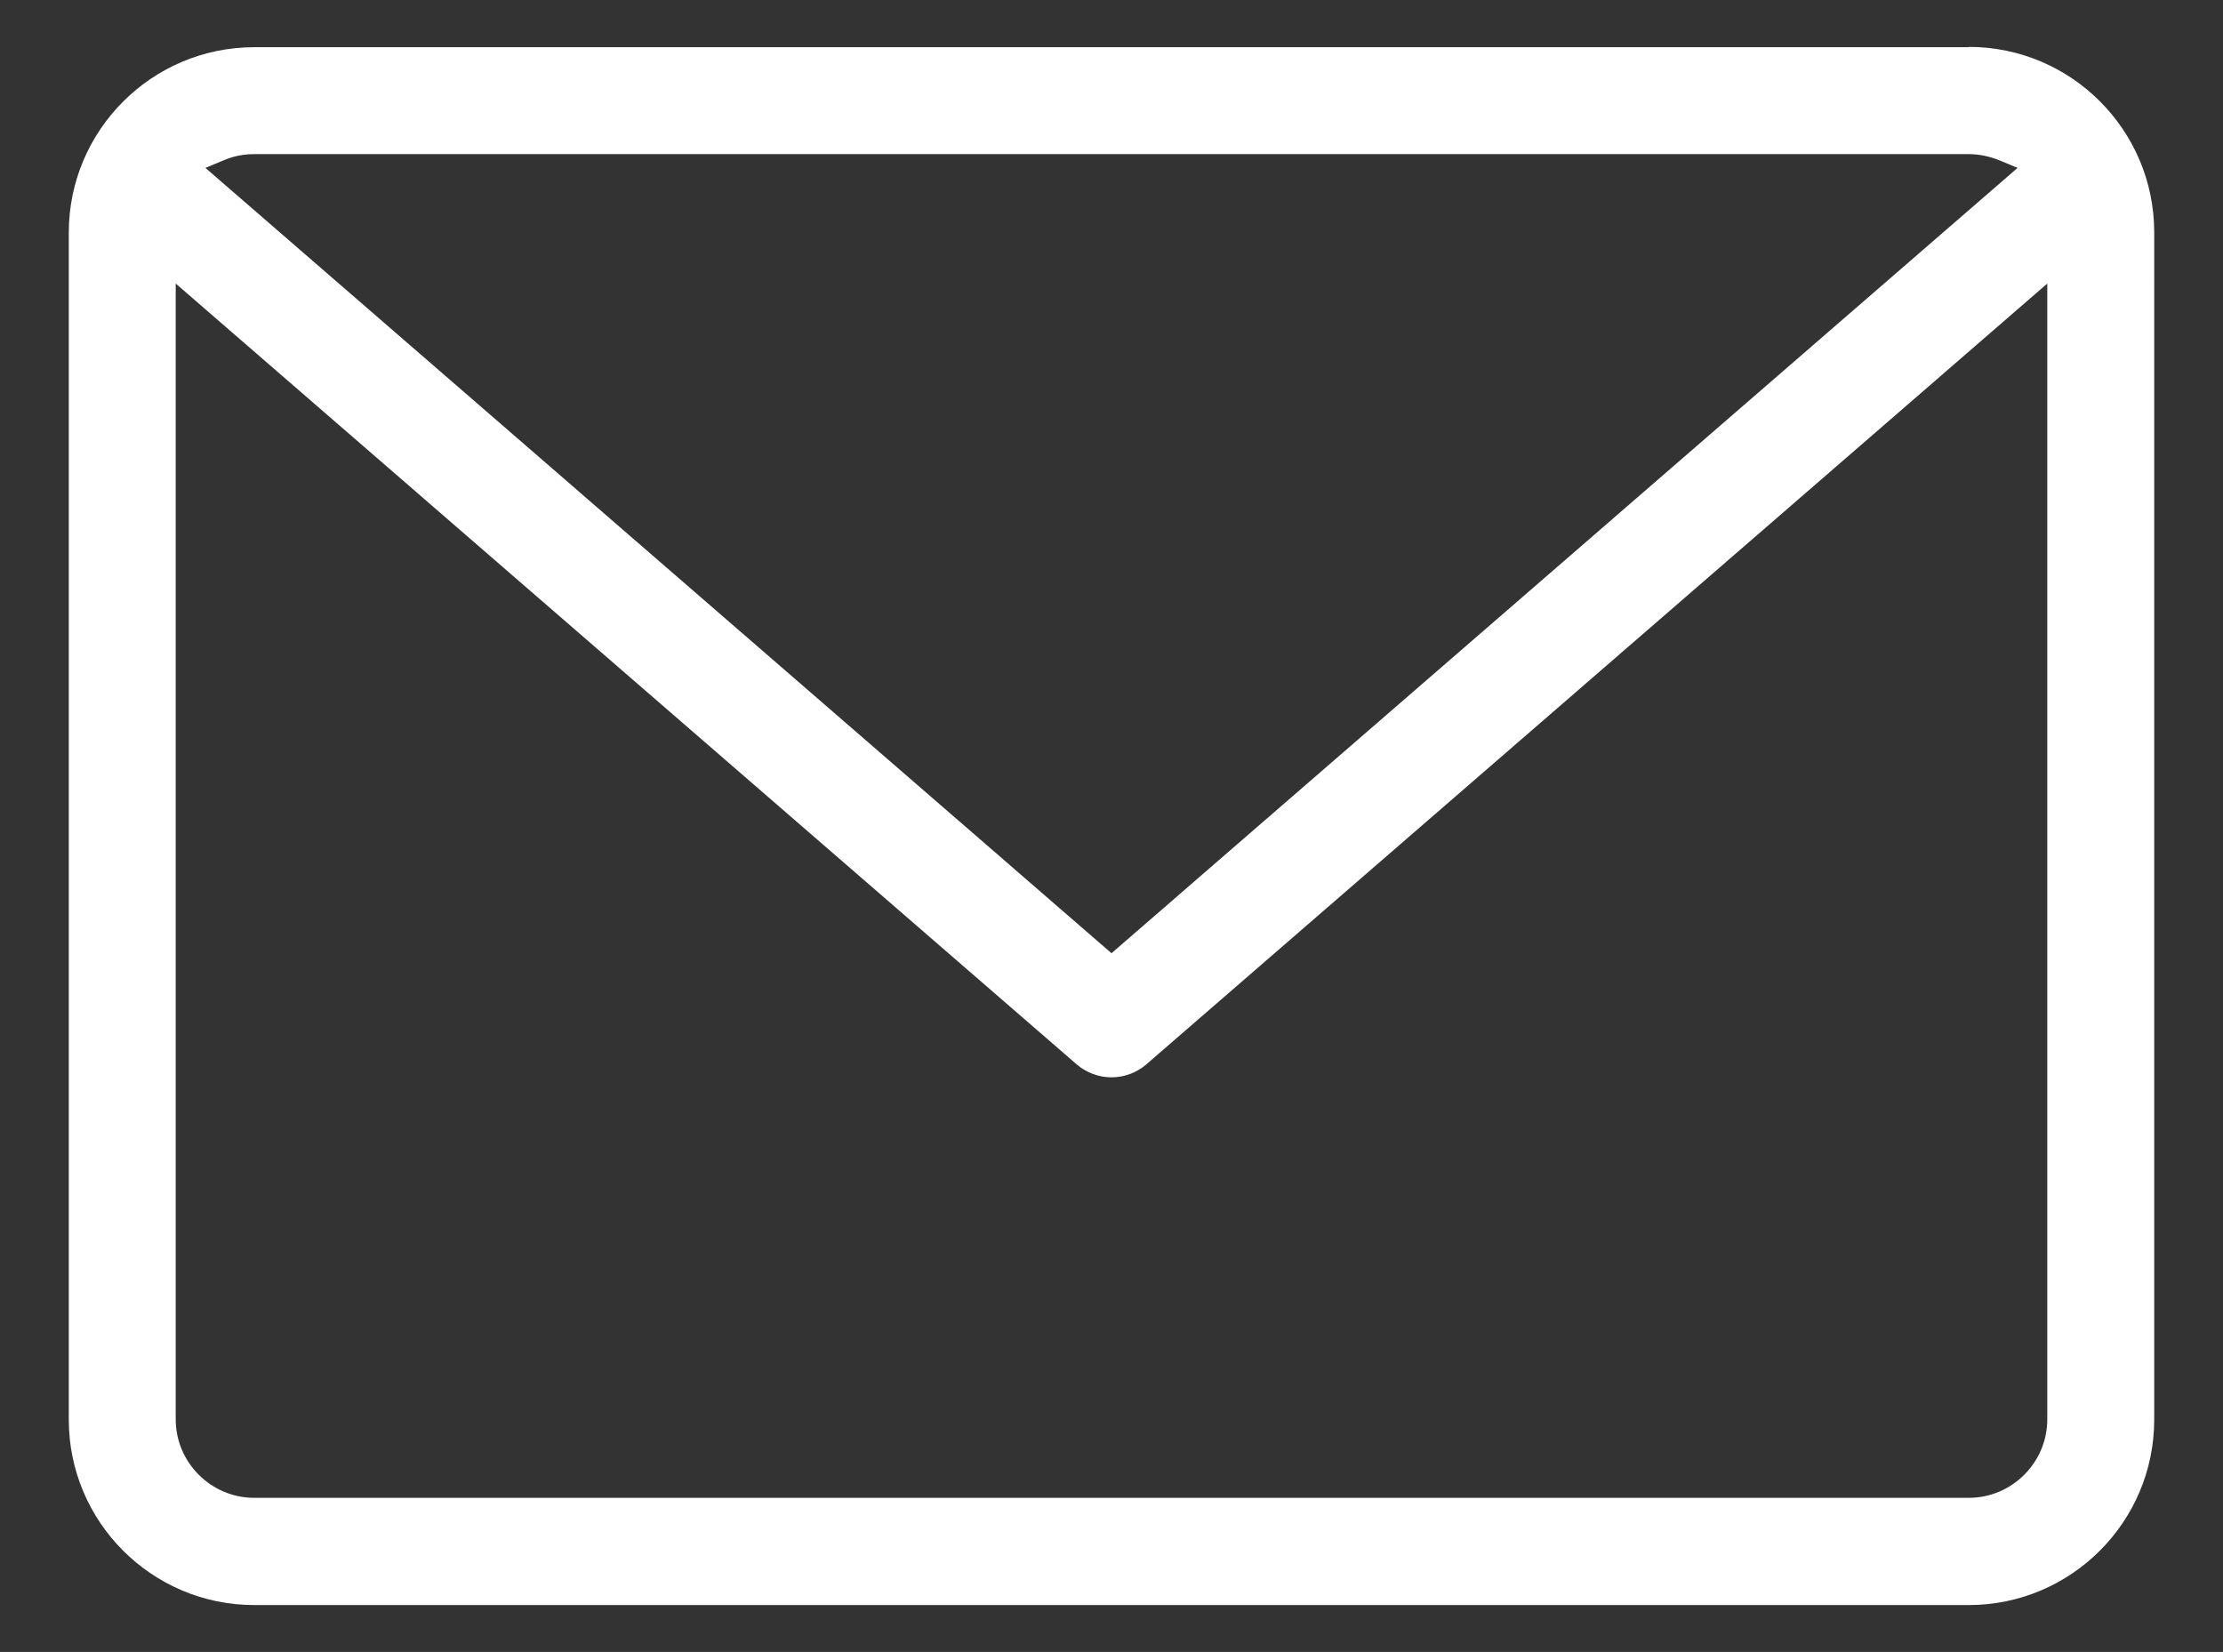
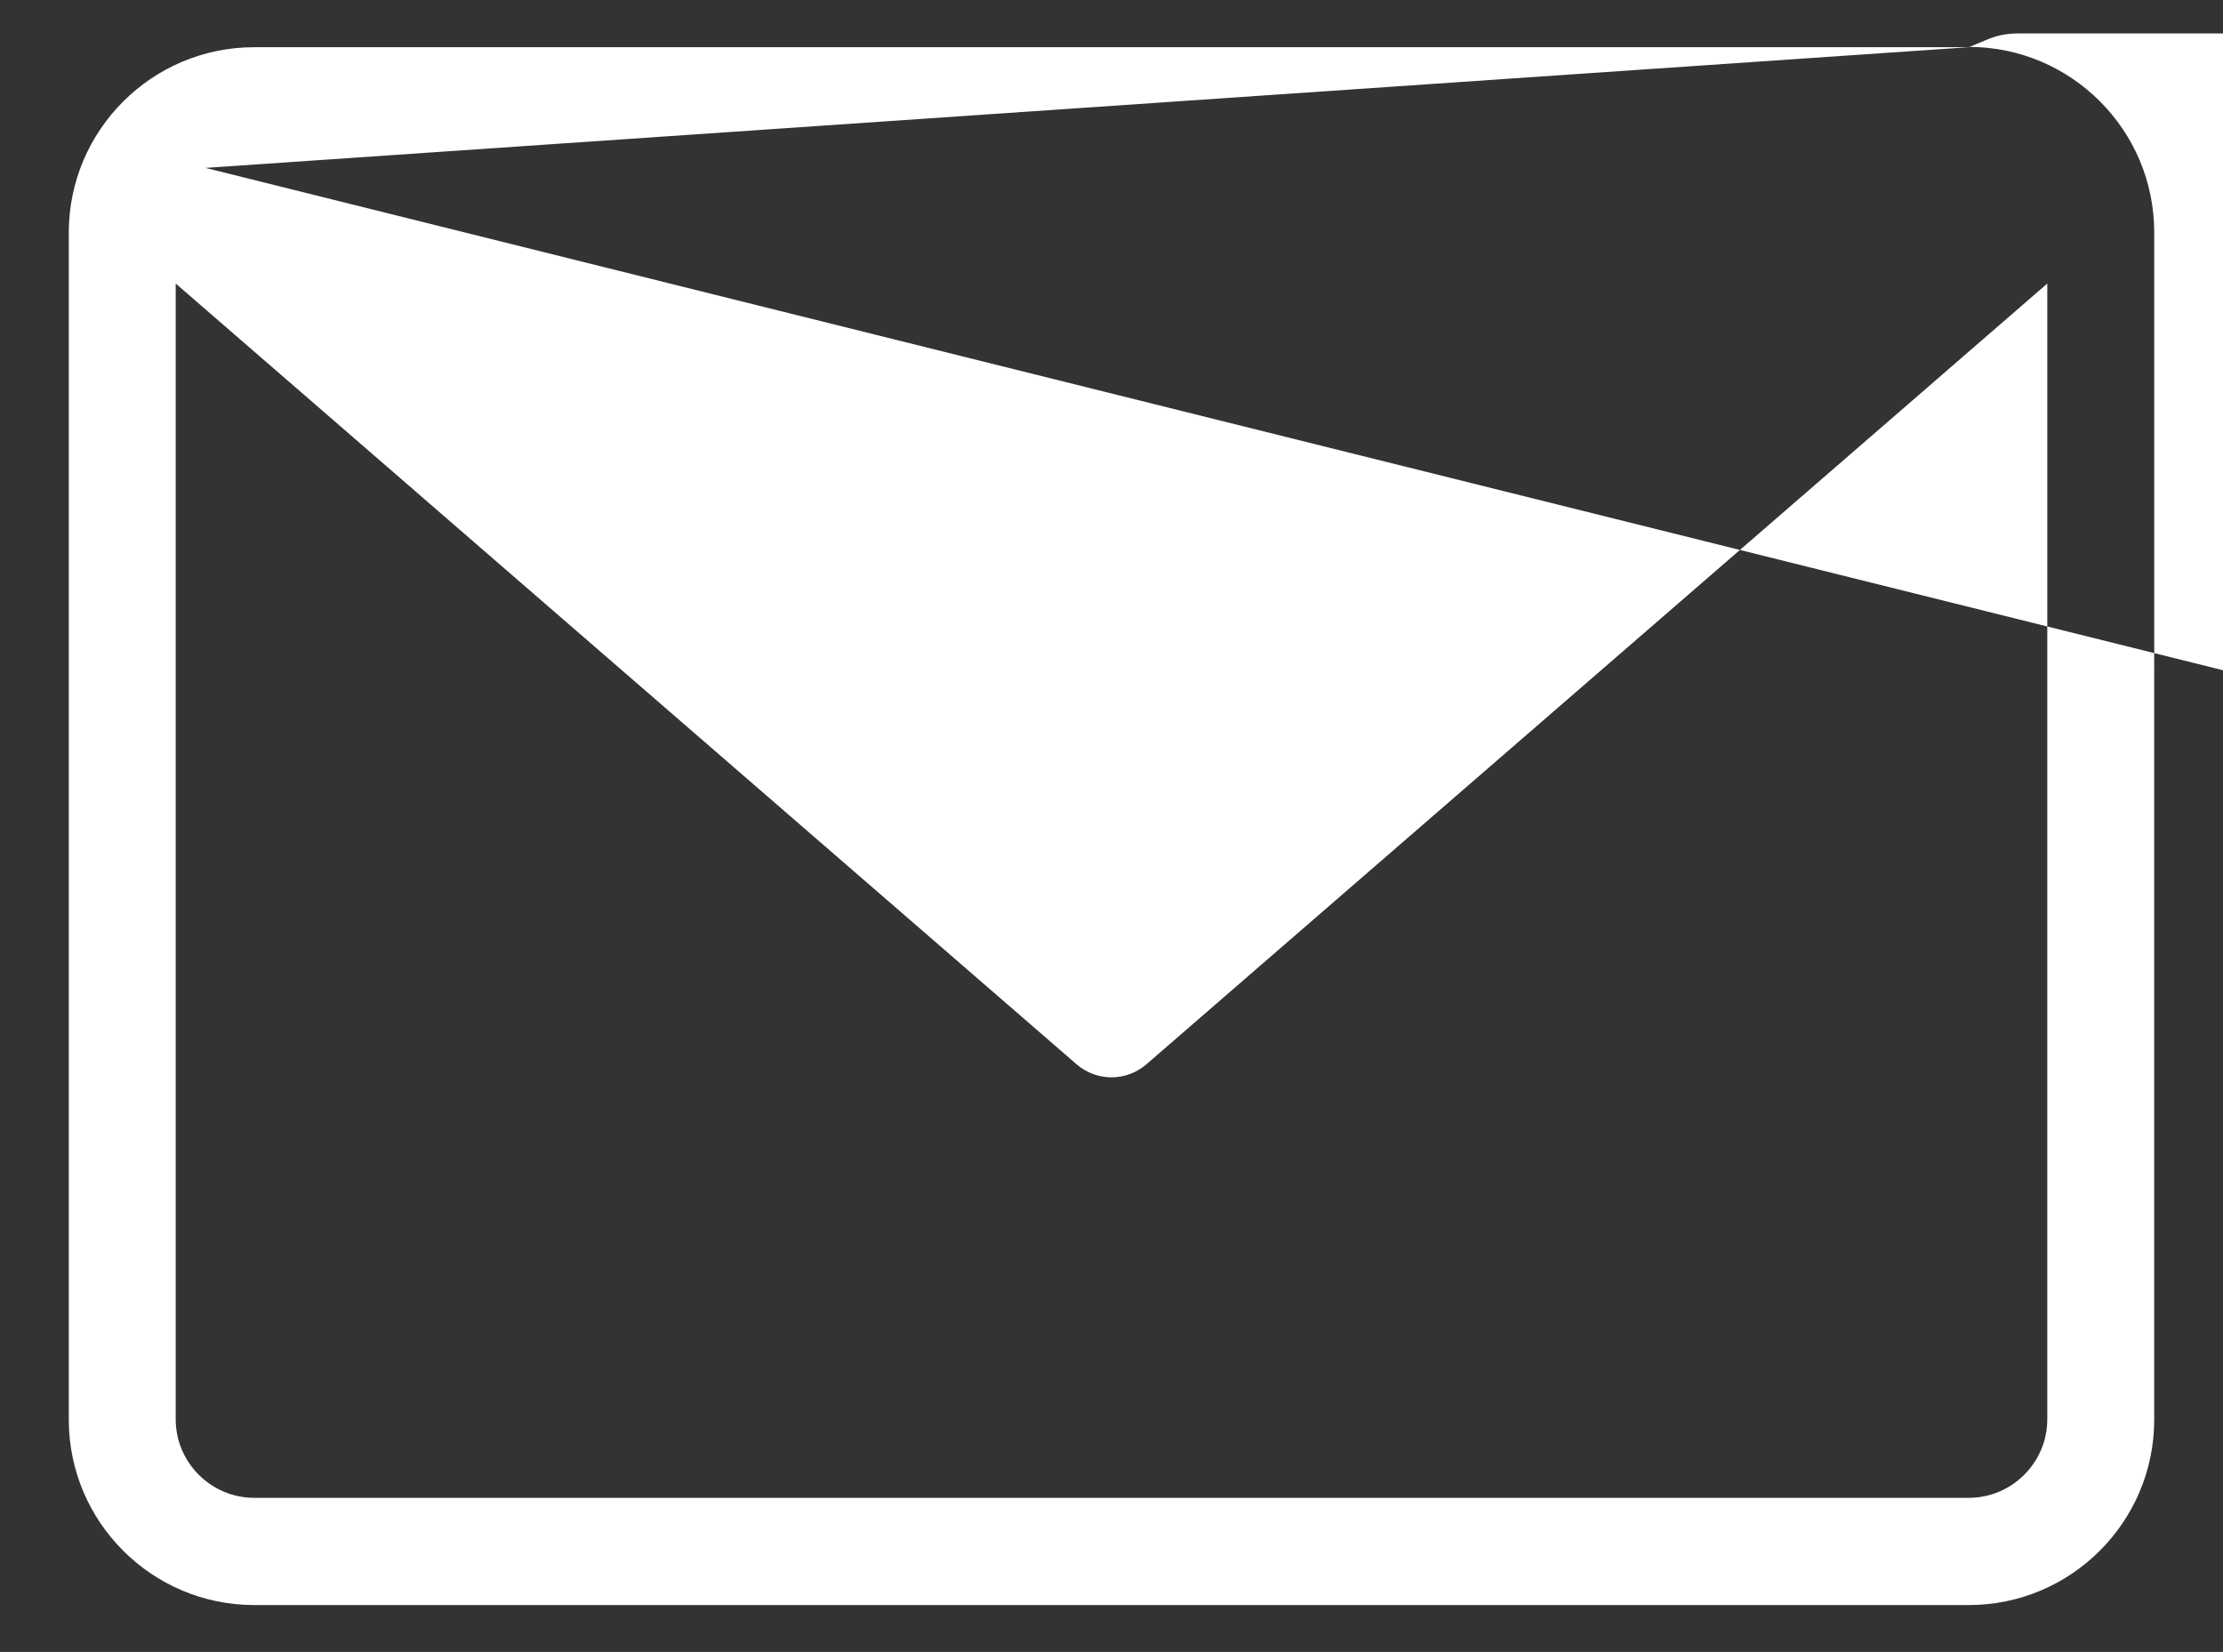
<svg xmlns="http://www.w3.org/2000/svg" viewBox="0 0 711 528.4">
  <rect x="0" y="0" width="711" height="528.4" fill="#333333" stroke="none" />
  <defs>
    <style>      .cls-1 {        fill: #fff;      }    </style>
  </defs>
  <g>
    <g id="Camada_1">
-       <path class="cls-1" d="M629.7,15.1H81.3c-32.7,0-59.3,26.6-59.3,59.3v379.7c0,32.7,26.6,59.3,59.3,59.3h548.4c32.7,0,59.3-26.6,59.3-59.3V74.3c0-32.7-26.6-59.3-59.3-59.3ZM65.7,53.7l6-2.5c3.1-1.3,6.3-1.9,9.6-1.9h548.4c3.3,0,6.5.7,9.6,1.9l6,2.5-289.8,251.2L65.7,53.7ZM654.8,90.7v363.3c0,13.8-11.3,25.1-25.1,25.1H81.3c-13.8,0-25.1-11.3-25.1-25.1V90.7l288.1,249.7c3.1,2.7,7.1,4.2,11.2,4.2s8.1-1.5,11.2-4.2l288.1-249.7Z" />
+       <path class="cls-1" d="M629.7,15.1H81.3c-32.7,0-59.3,26.6-59.3,59.3v379.7c0,32.7,26.6,59.3,59.3,59.3h548.4c32.7,0,59.3-26.6,59.3-59.3V74.3c0-32.7-26.6-59.3-59.3-59.3Zl6-2.5c3.1-1.3,6.3-1.9,9.6-1.9h548.4c3.3,0,6.5.7,9.6,1.9l6,2.5-289.8,251.2L65.7,53.7ZM654.8,90.7v363.3c0,13.8-11.3,25.1-25.1,25.1H81.3c-13.8,0-25.1-11.3-25.1-25.1V90.7l288.1,249.7c3.1,2.7,7.1,4.2,11.2,4.2s8.1-1.5,11.2-4.2l288.1-249.7Z" />
    </g>
  </g>
</svg>